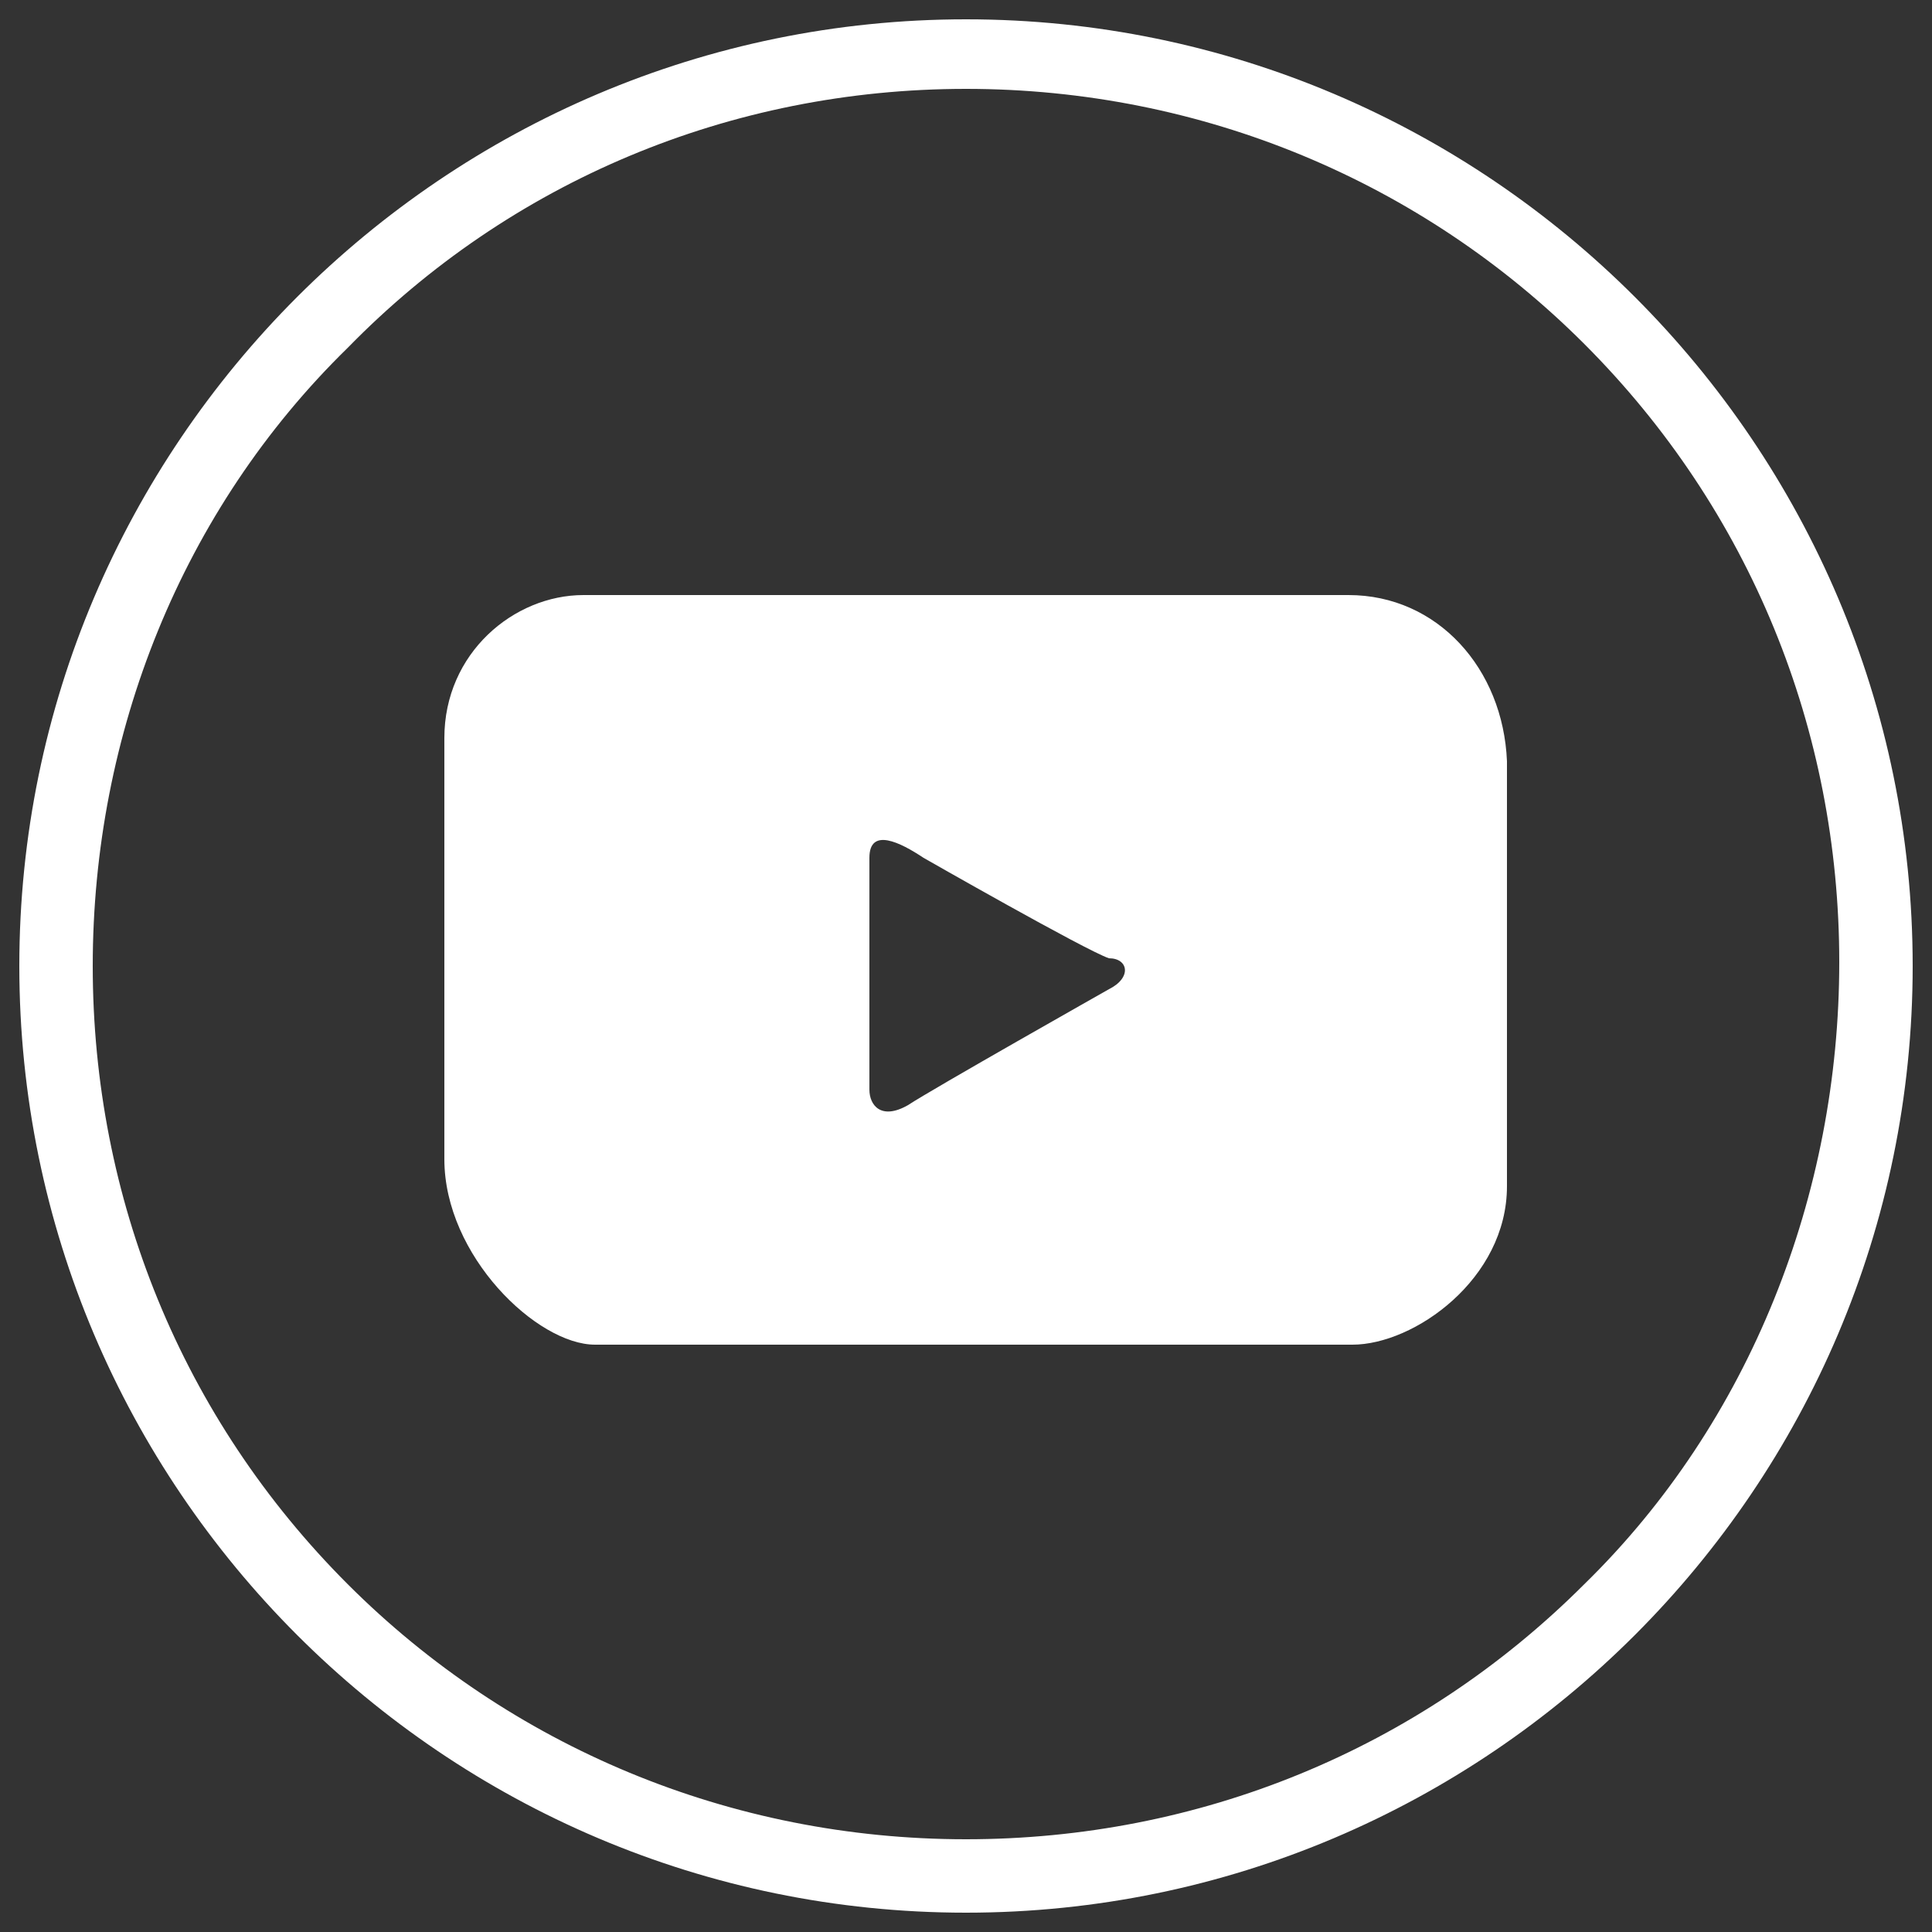
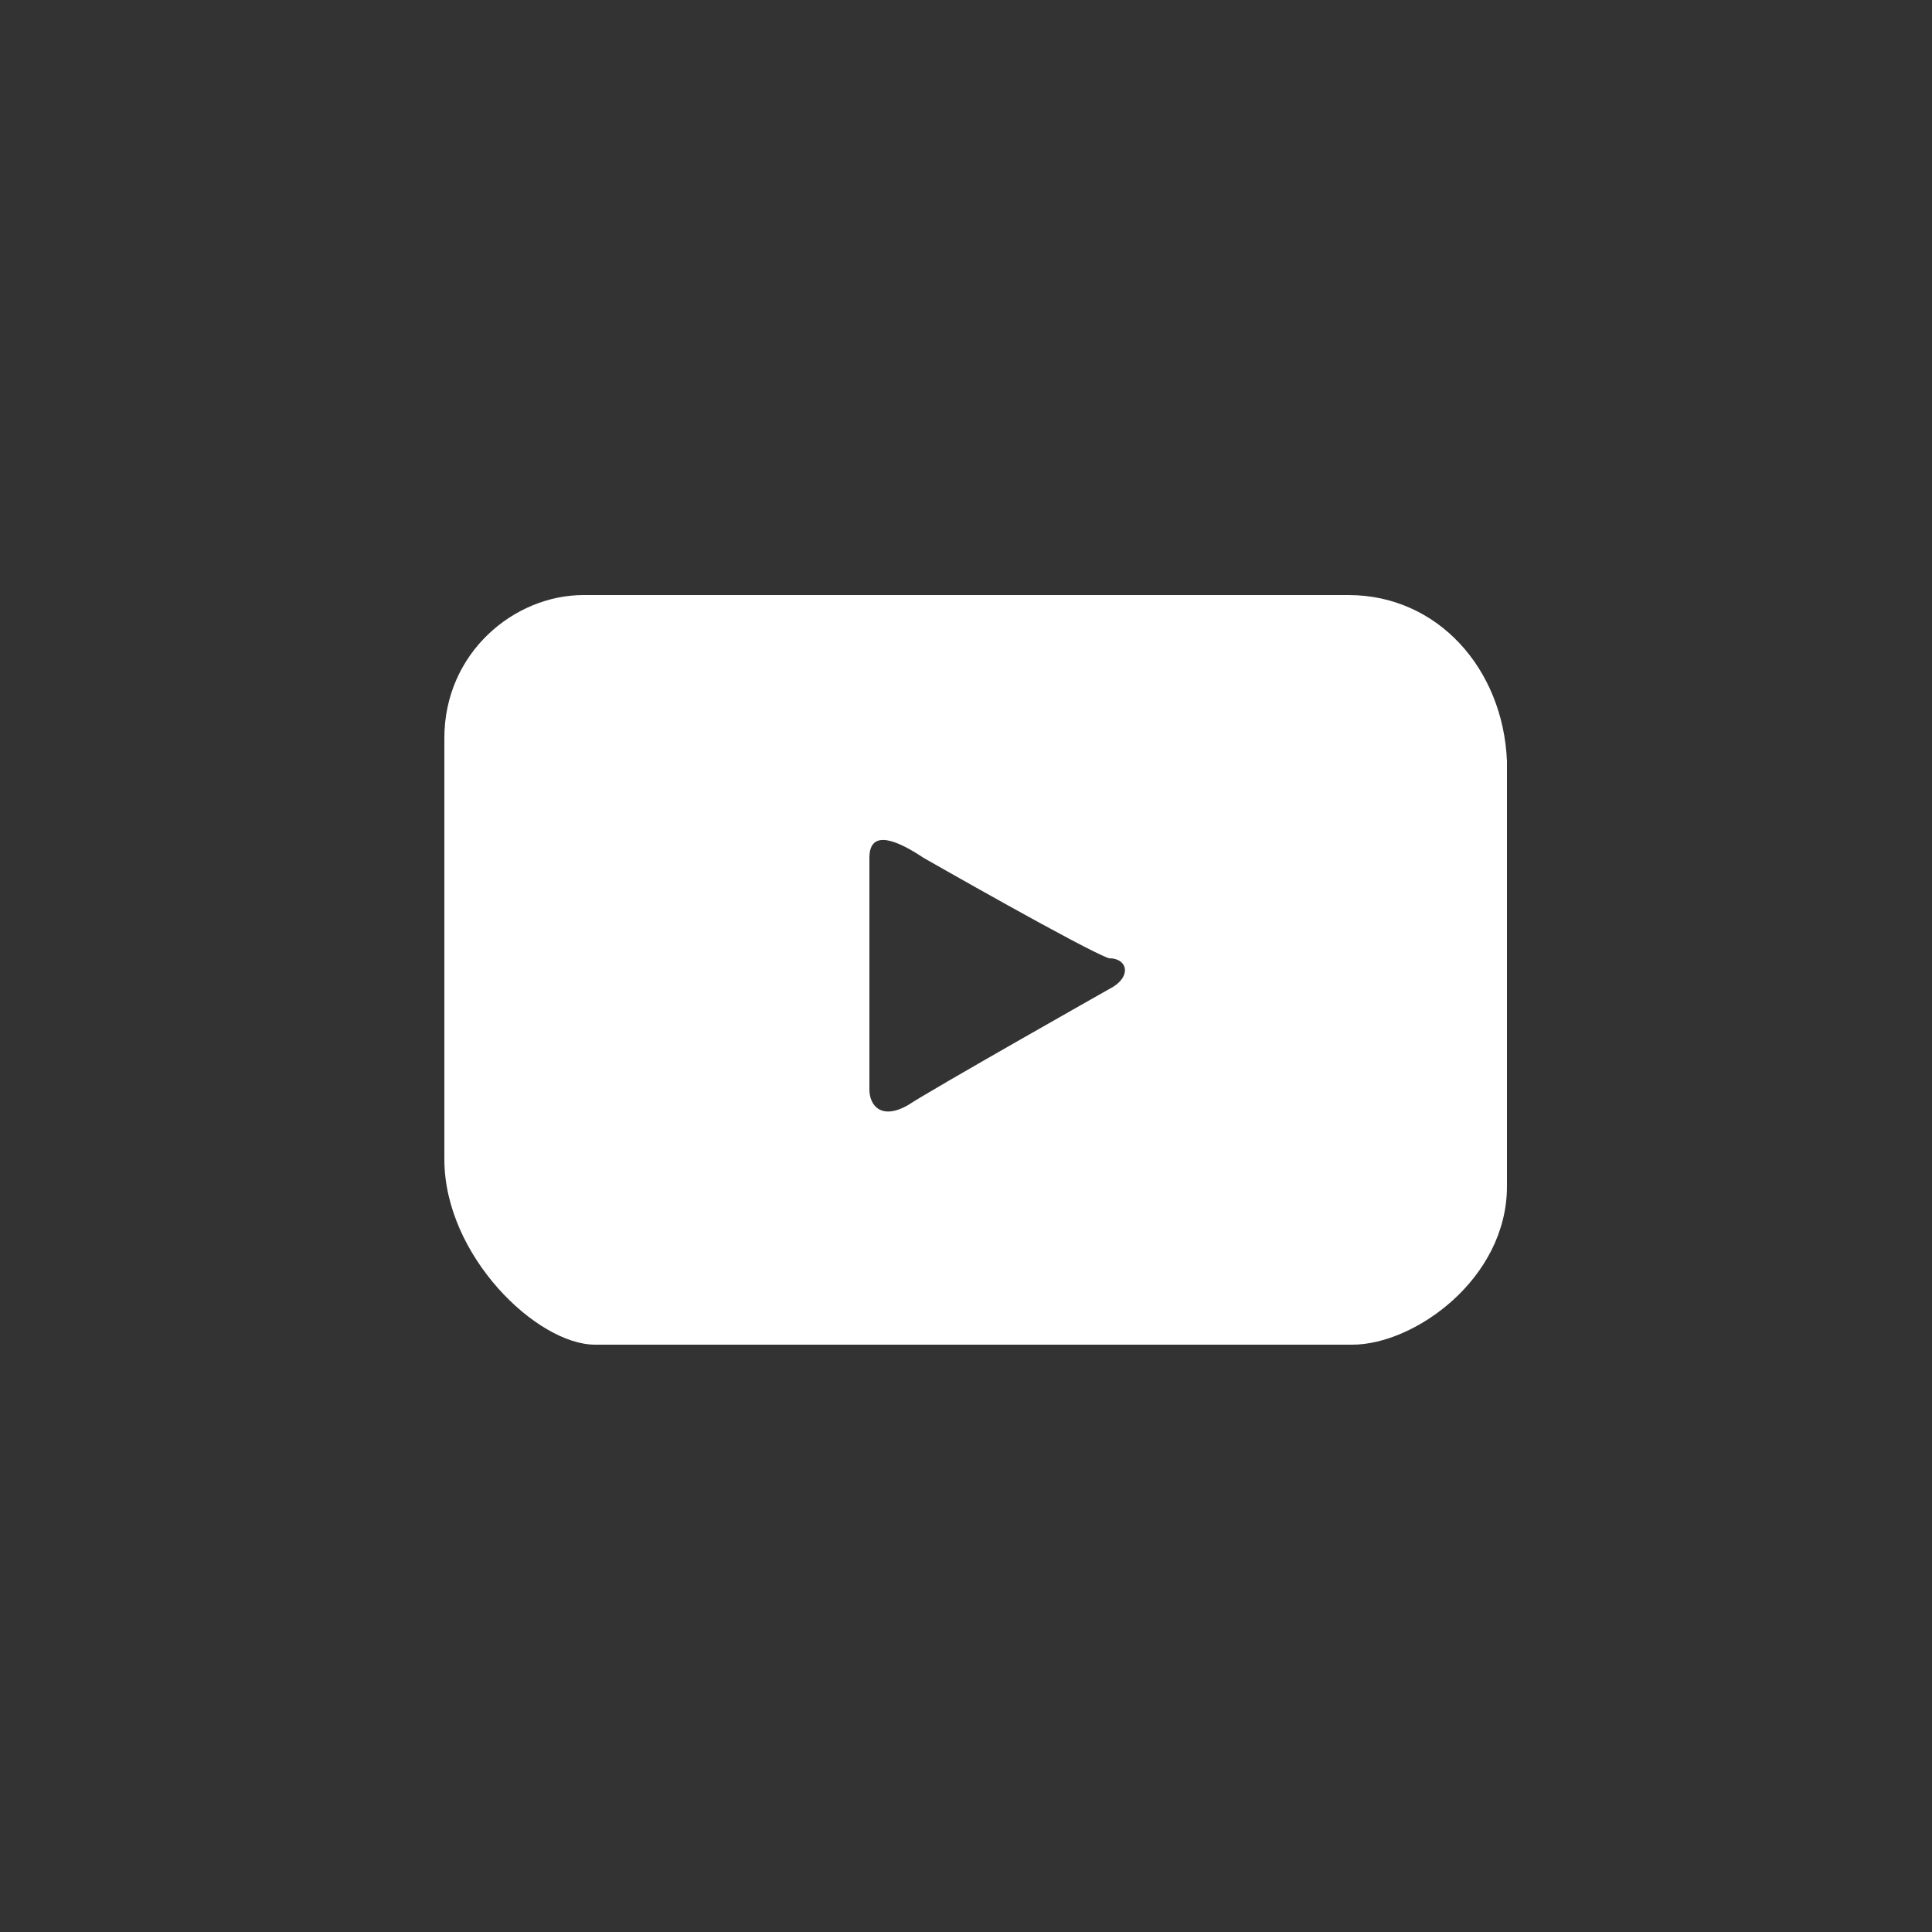
<svg xmlns="http://www.w3.org/2000/svg" version="1.1" x="0" y="0" viewBox="0 0 50 50" xml:space="preserve">
  <rect x="0" y="0" width="50" height="50" fill="#333333" stroke="none" />
  <style type="text/css">.st0{fill:#fff}</style>
  <g id="Layer_1">
-     <path class="st0" d="M25 .5C11.5.5.5 11.5.5 25s11 24.5 24.5 24.5 24.5-11 24.5-24.5S38.5.5 25 .5m0 1.8c6.1 0 11.8 2.4 16 6.6 4.3 4.3 6.6 10 6.6 16S45.3 36.8 41 41c-4.3 4.3-10 6.6-16 6.6-6.1 0-11.8-2.4-16-6.6-4.3-4.3-6.6-10-6.6-16S4.7 13.2 9 9c4.2-4.3 9.9-6.7 16-6.7" />
    <path class="st0" d="M28.7 25.6s-4.6 2.6-5.2 3c-.7.4-1 0-1-.4v-6c0-.8.8-.4 1.4 0 0 0 4.2 2.4 4.8 2.6.5 0 .6.5 0 .8m6.2-10.2H15.1c-1.8 0-3.6 1.5-3.6 3.7V30c0 2.5 2.4 4.8 3.9 4.8H35c1.6 0 4-1.7 4-4.1v-11c-.1-2.4-1.8-4.3-4.1-4.3" />
  </g>
</svg>